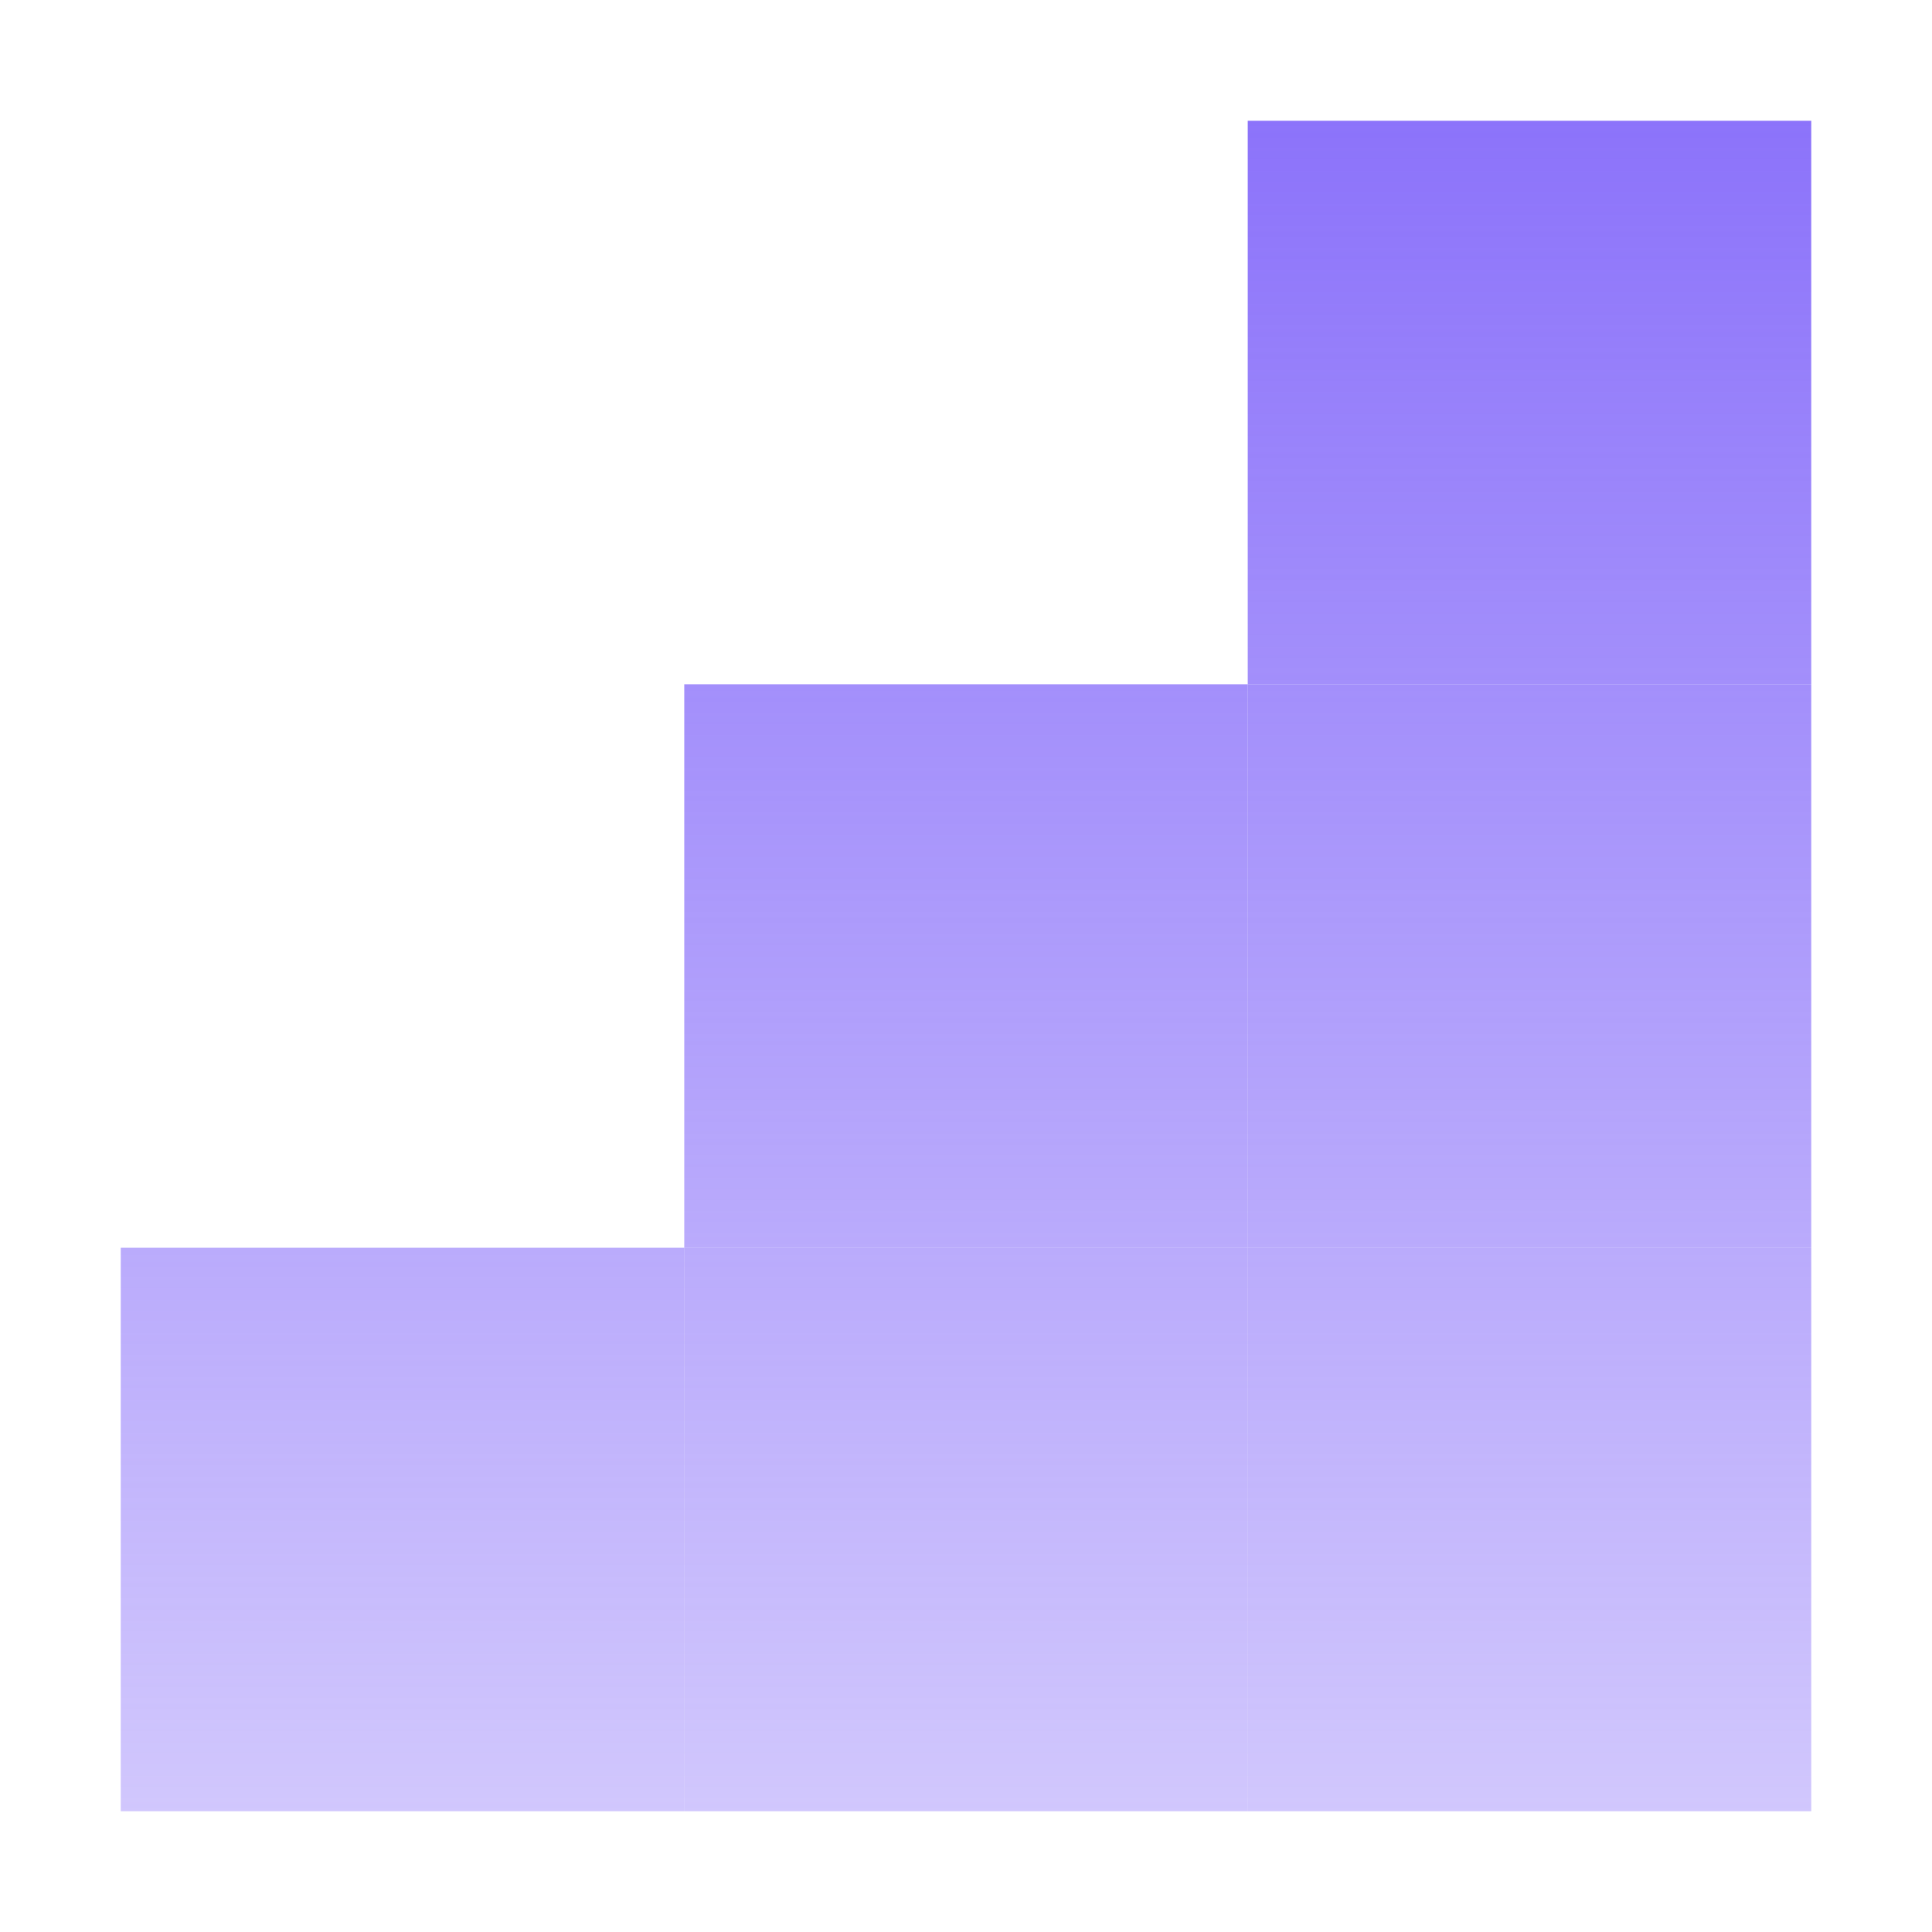
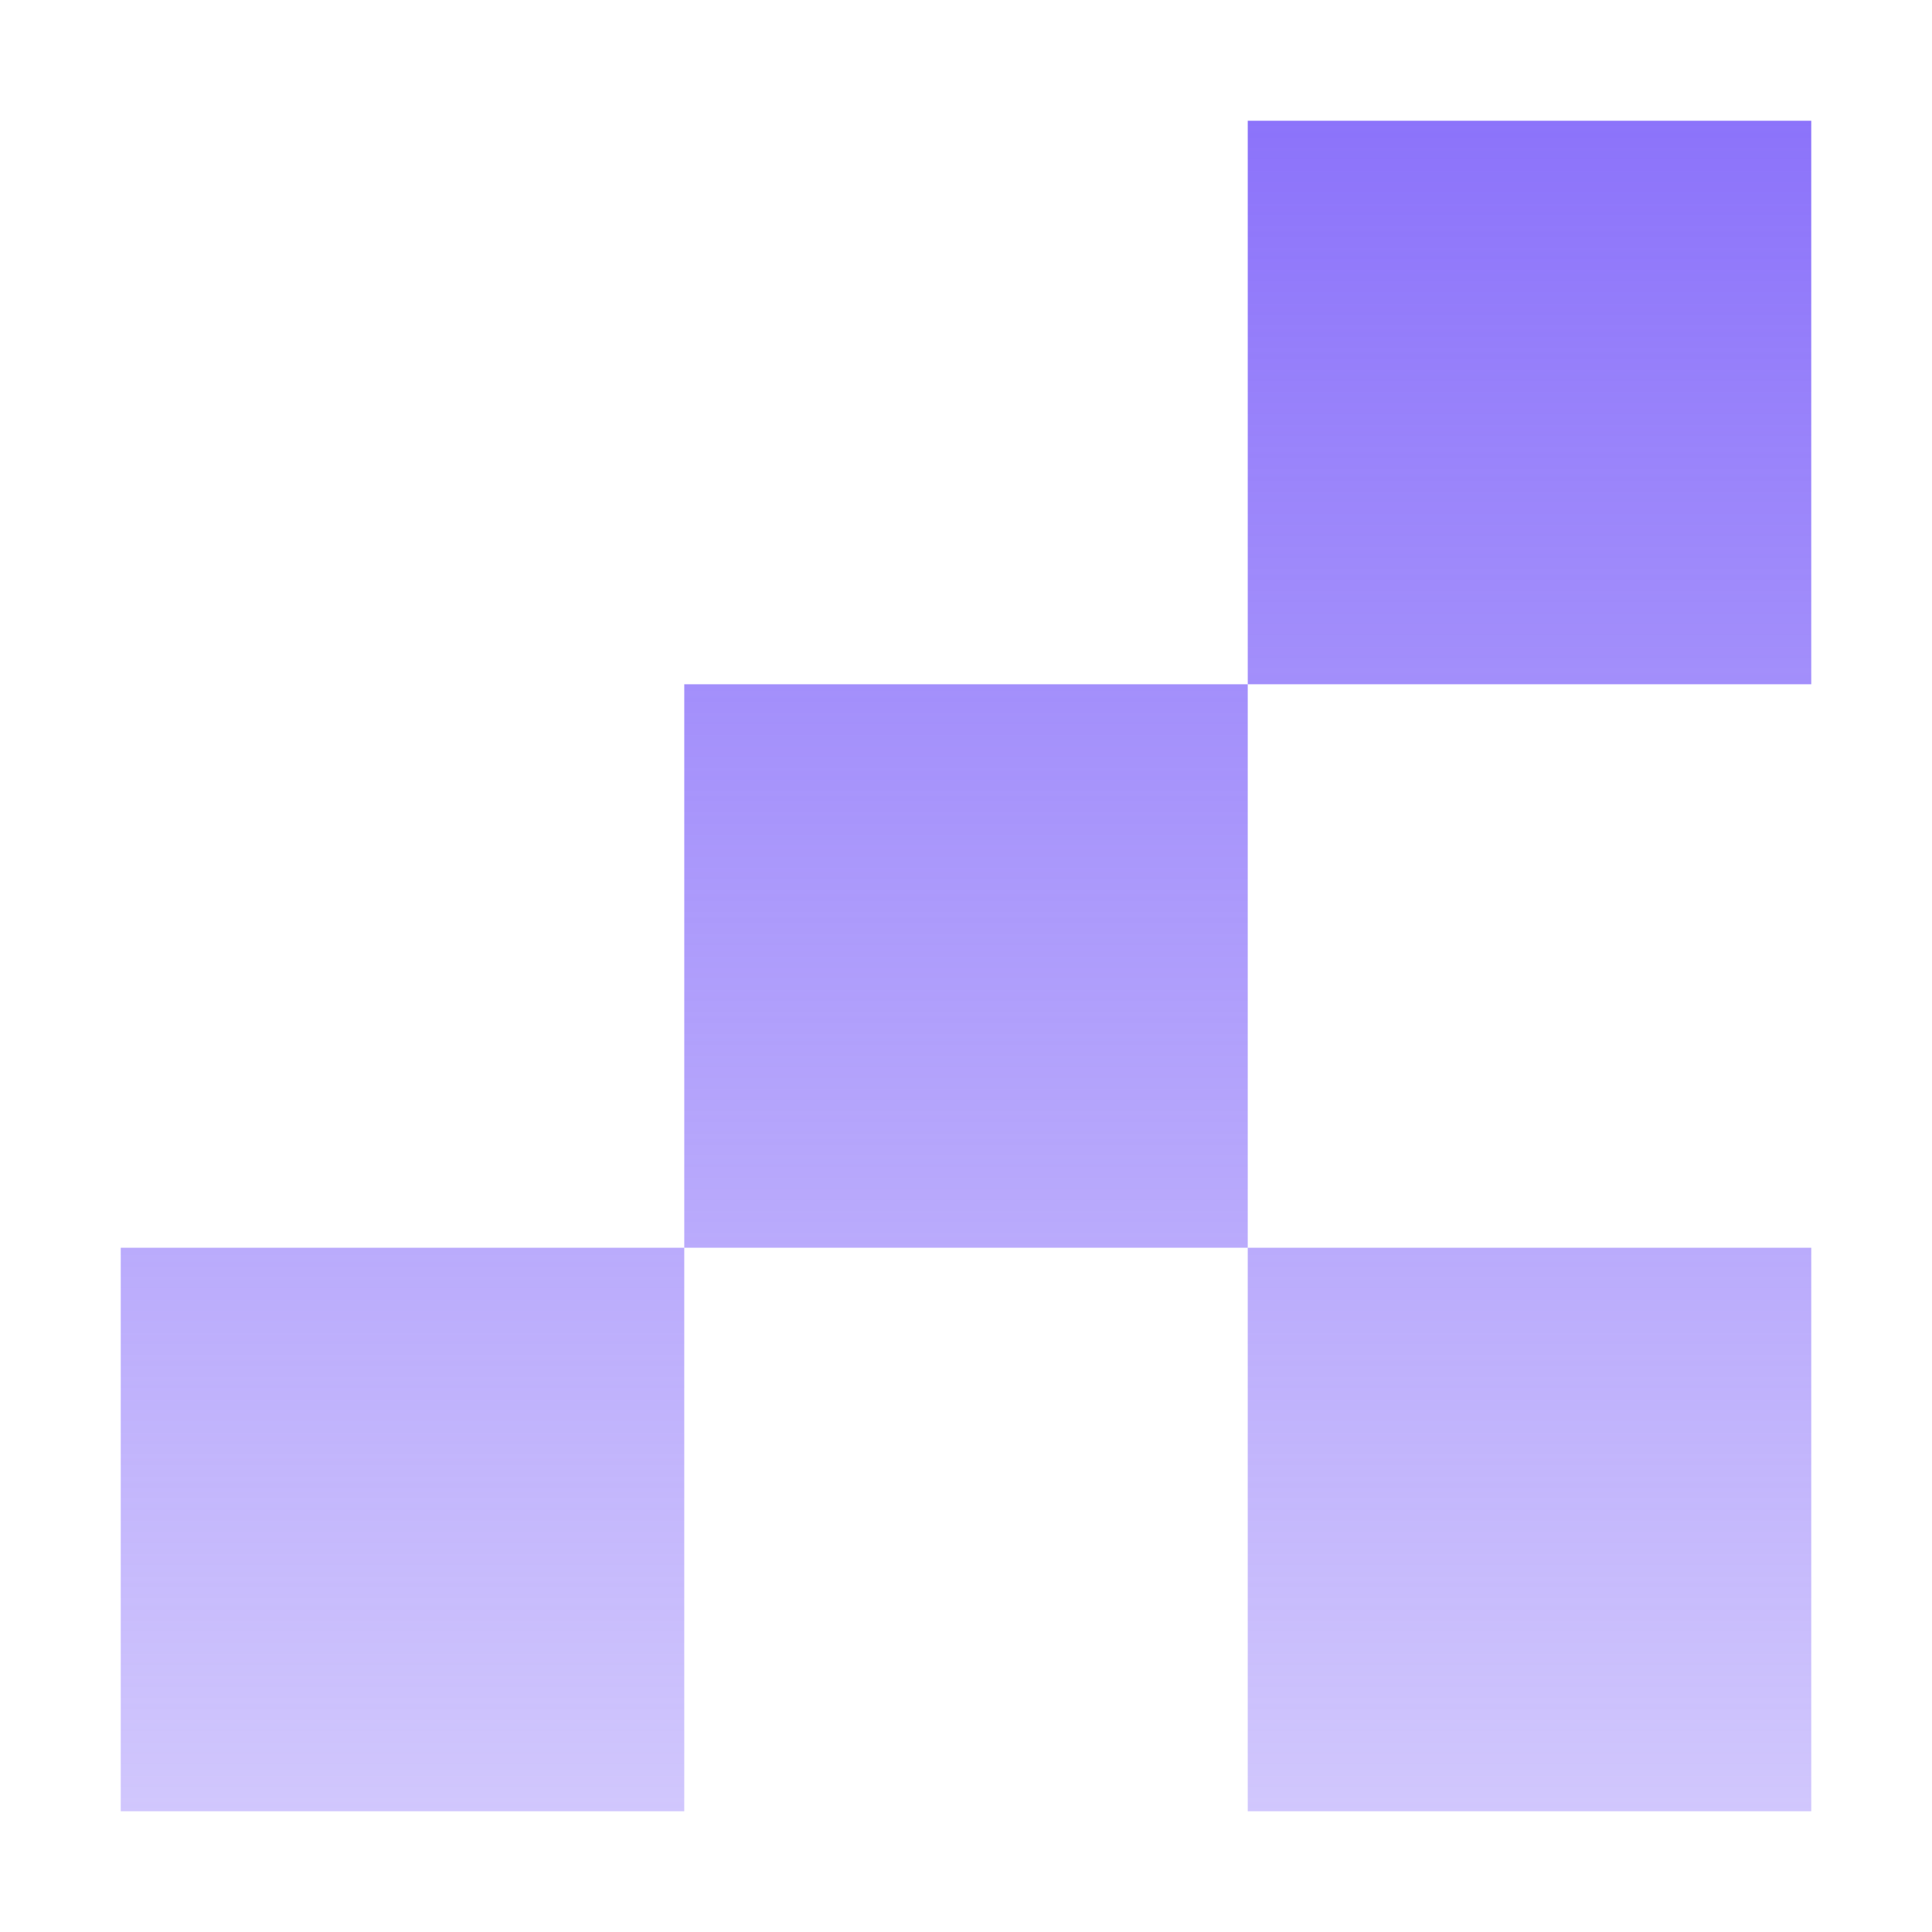
<svg xmlns="http://www.w3.org/2000/svg" width="64" height="64" viewBox="0 0 64 64" fill="none">
-   <path d="M60 22.667H41.333V41.333H60V22.667Z" fill="url(#paint0_linear_179_36763)" />
  <path d="M60 4H41.333V22.667H60V4Z" fill="url(#paint1_linear_179_36763)" />
  <path d="M41.333 22.667H22.667V41.333H41.333V22.667Z" fill="url(#paint2_linear_179_36763)" />
  <path d="M60 41.333H41.333V60H60V41.333Z" fill="url(#paint3_linear_179_36763)" />
-   <path d="M41.333 41.333H22.667V60H41.333V41.333Z" fill="url(#paint4_linear_179_36763)" />
  <path d="M22.667 41.333H4V60H22.667V41.333Z" fill="url(#paint5_linear_179_36763)" />
  <defs>
    <linearGradient id="paint0_linear_179_36763" x1="32" y1="4" x2="32" y2="97.5" gradientUnits="userSpaceOnUse">
      <stop stop-color="#8C73FA" />
      <stop offset="1" stop-color="#8C73FA" stop-opacity="0" />
    </linearGradient>
    <linearGradient id="paint1_linear_179_36763" x1="32" y1="4" x2="32" y2="97.5" gradientUnits="userSpaceOnUse">
      <stop stop-color="#8C73FA" />
      <stop offset="1" stop-color="#8C73FA" stop-opacity="0" />
    </linearGradient>
    <linearGradient id="paint2_linear_179_36763" x1="32" y1="4" x2="32" y2="97.5" gradientUnits="userSpaceOnUse">
      <stop stop-color="#8C73FA" />
      <stop offset="1" stop-color="#8C73FA" stop-opacity="0" />
    </linearGradient>
    <linearGradient id="paint3_linear_179_36763" x1="32" y1="4" x2="32" y2="97.5" gradientUnits="userSpaceOnUse">
      <stop stop-color="#8C73FA" />
      <stop offset="1" stop-color="#8C73FA" stop-opacity="0" />
    </linearGradient>
    <linearGradient id="paint4_linear_179_36763" x1="32" y1="4" x2="32" y2="97.5" gradientUnits="userSpaceOnUse">
      <stop stop-color="#8C73FA" />
      <stop offset="1" stop-color="#8C73FA" stop-opacity="0" />
    </linearGradient>
    <linearGradient id="paint5_linear_179_36763" x1="32" y1="4" x2="32" y2="97.5" gradientUnits="userSpaceOnUse">
      <stop stop-color="#8C73FA" />
      <stop offset="1" stop-color="#8C73FA" stop-opacity="0" />
    </linearGradient>
  </defs>
</svg>